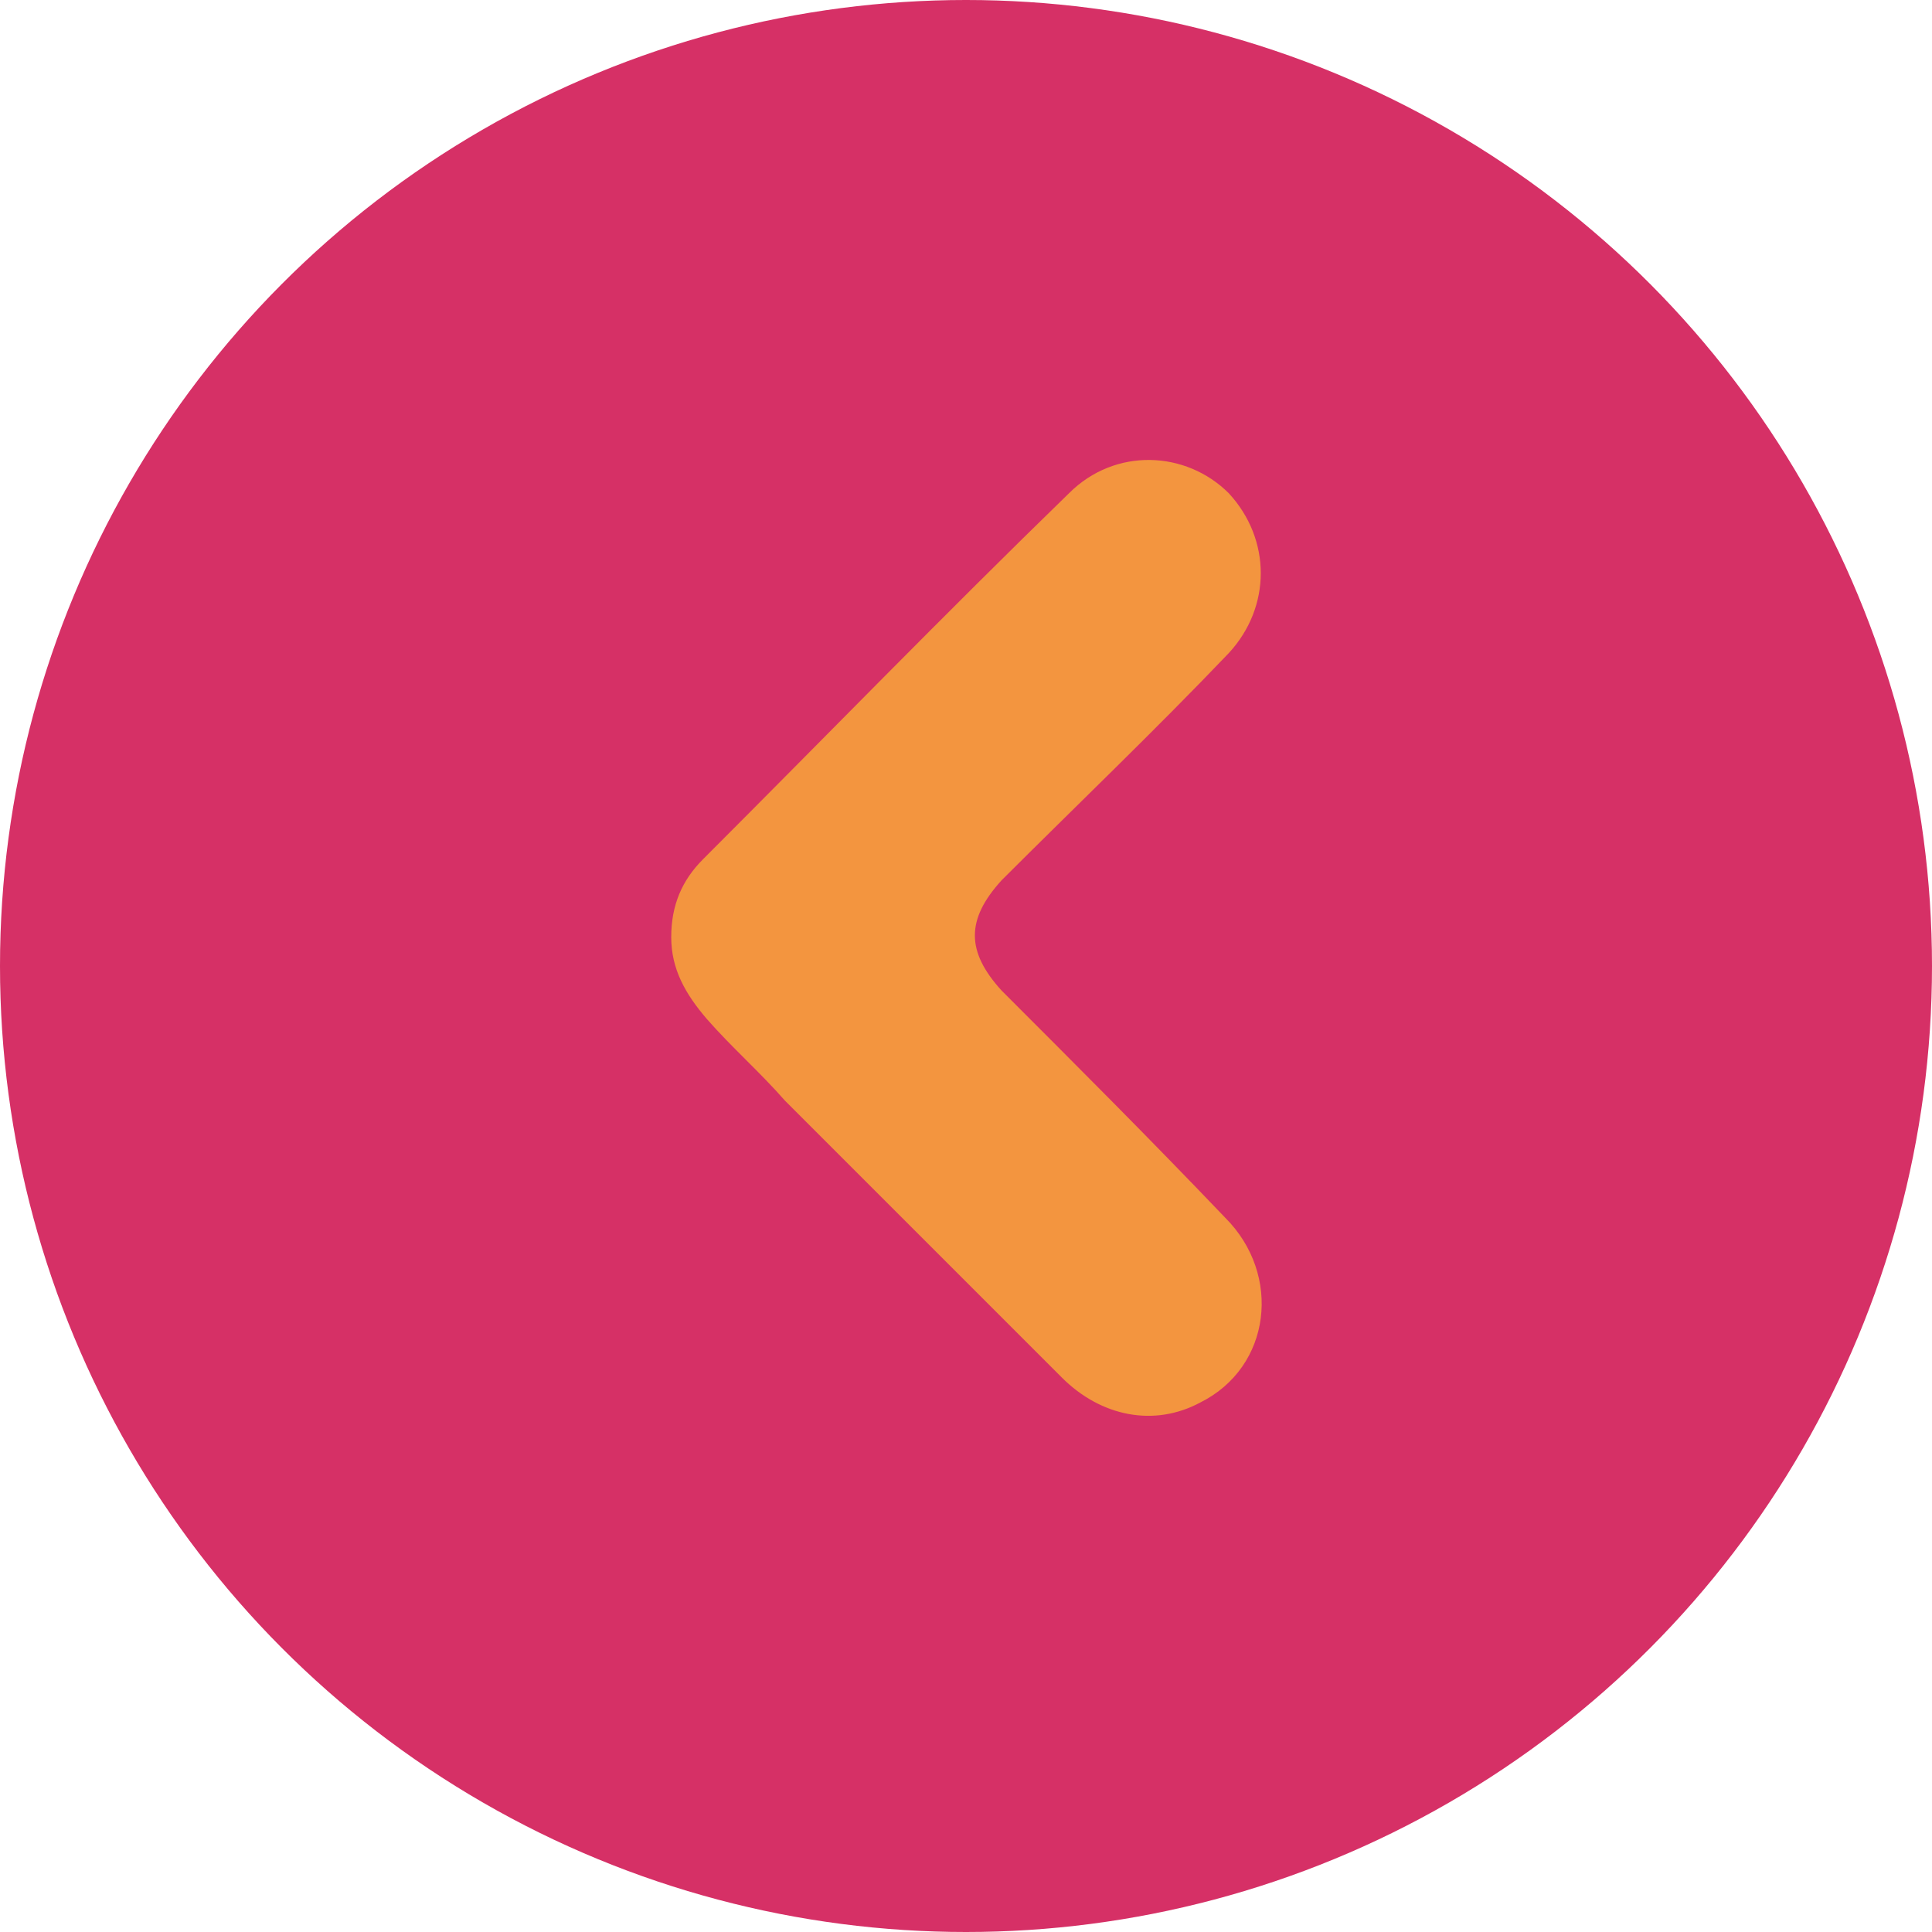
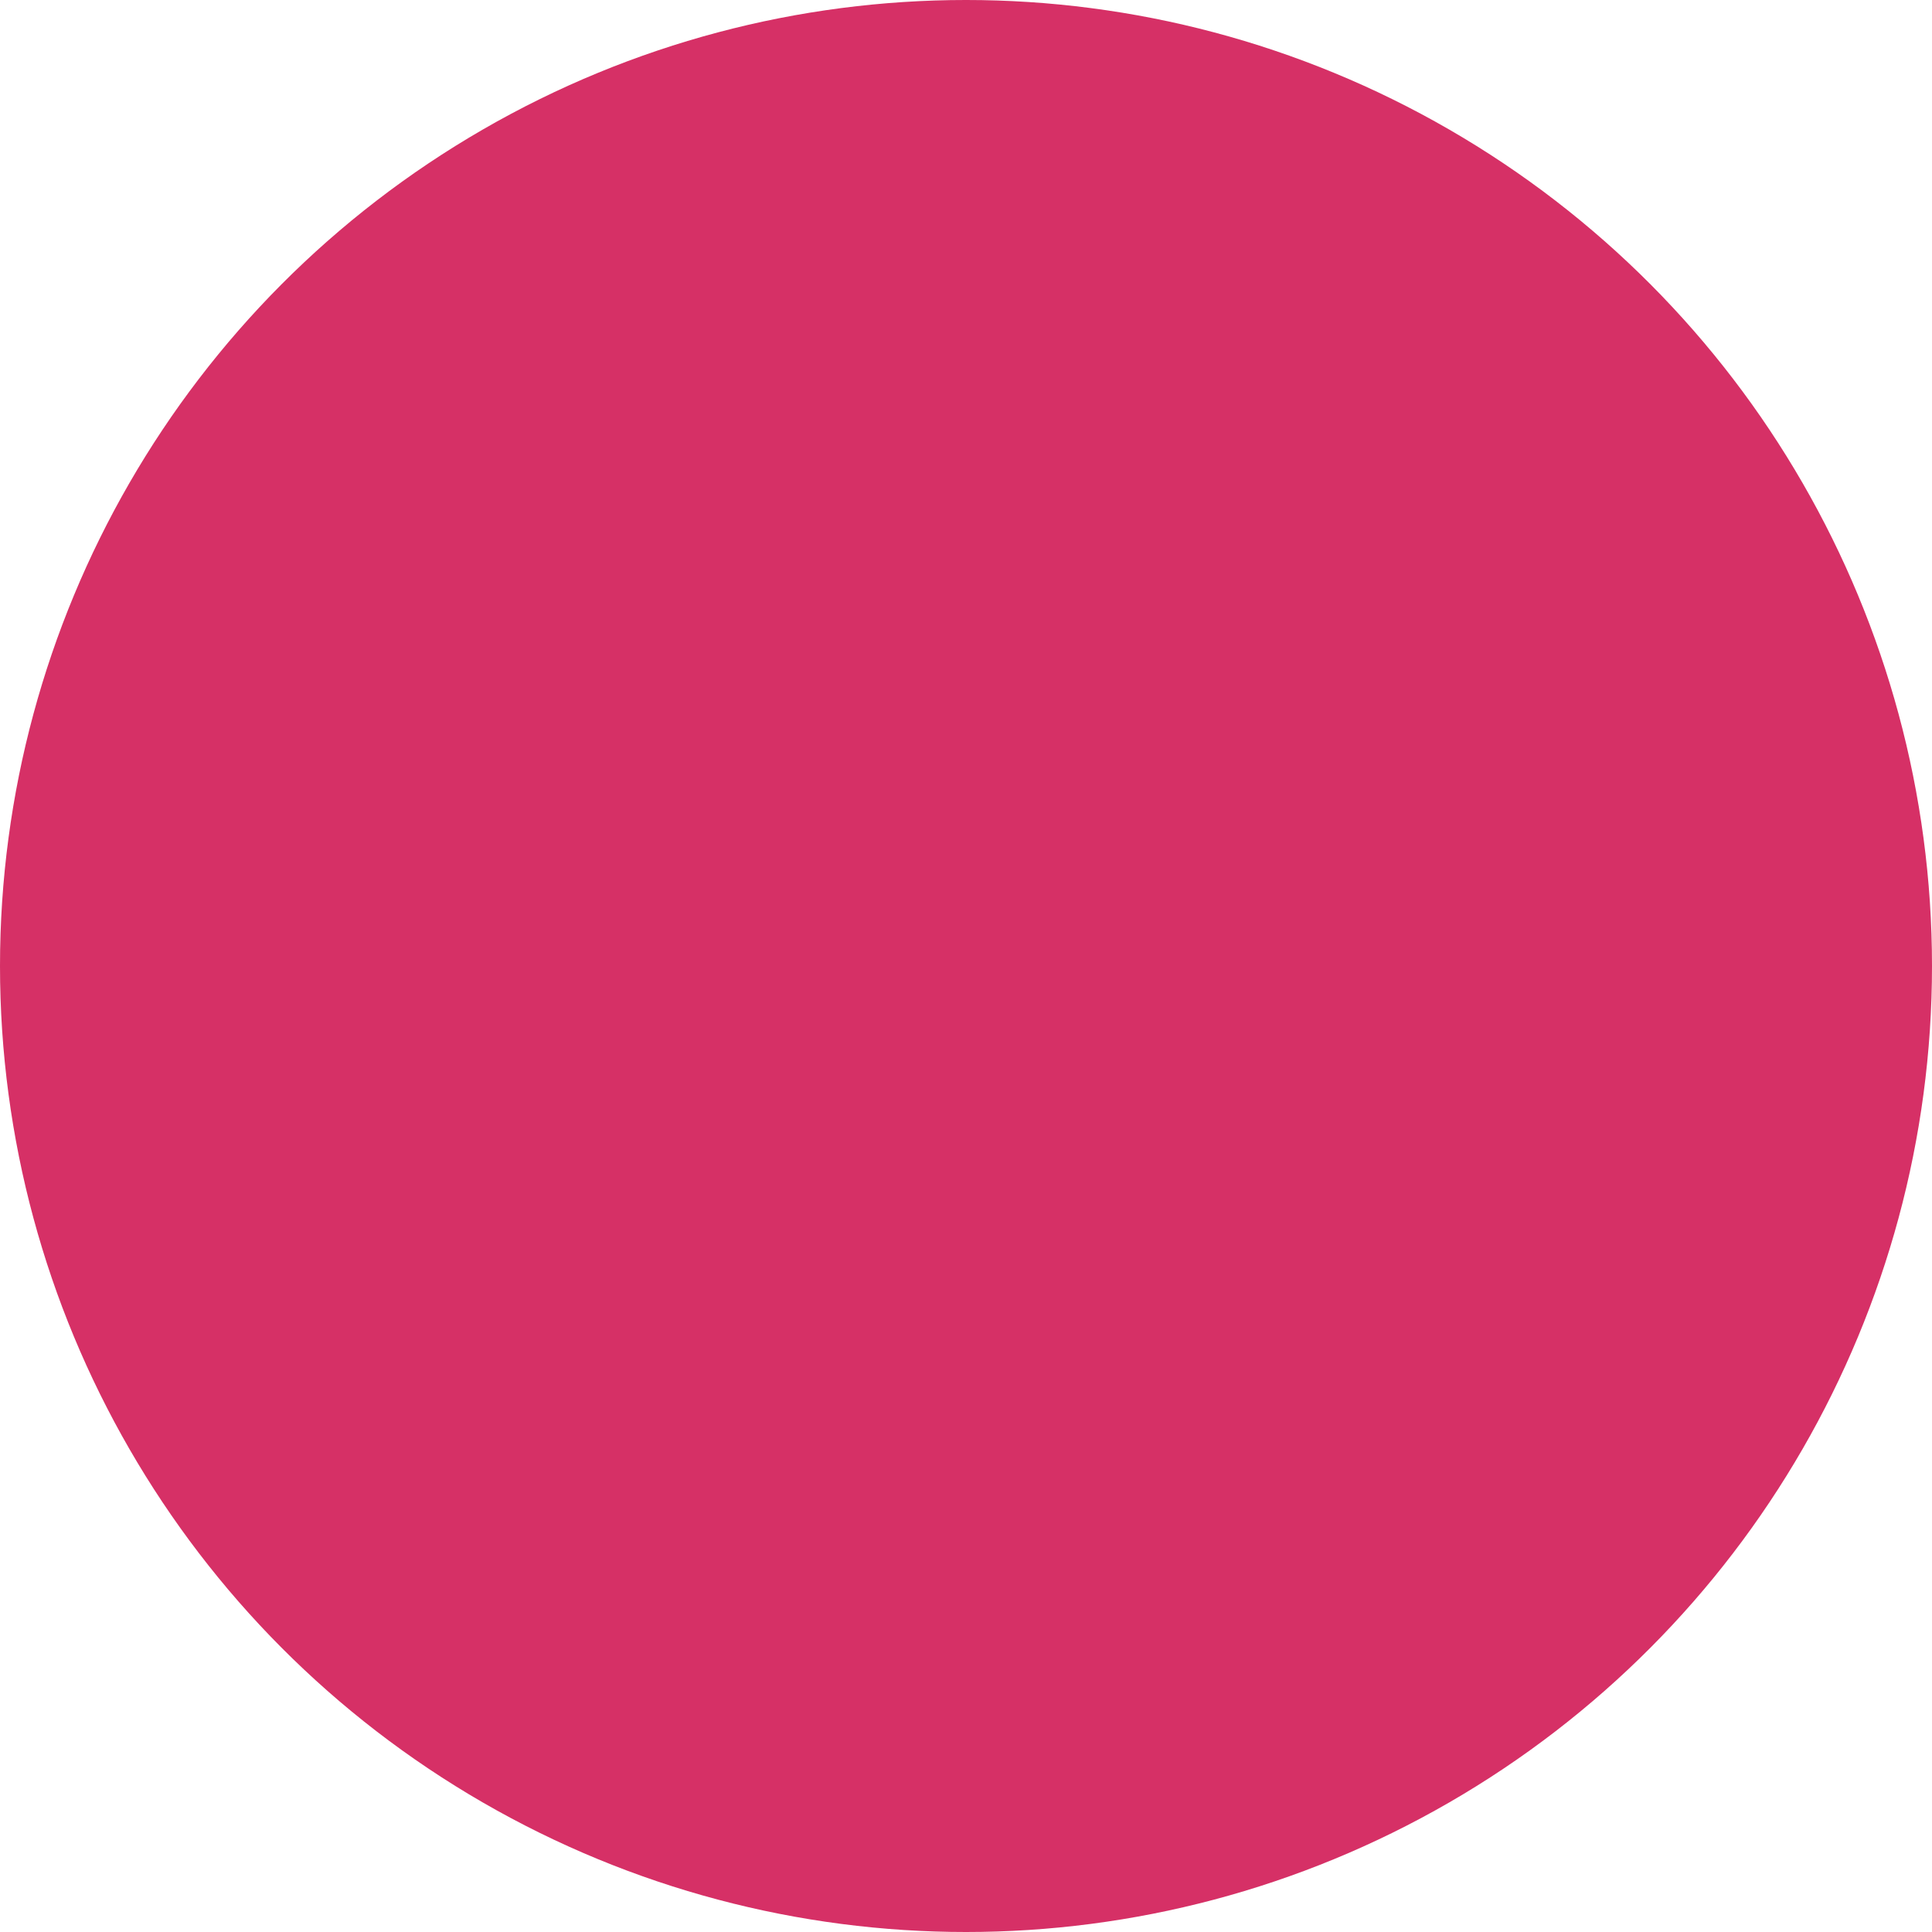
<svg xmlns="http://www.w3.org/2000/svg" viewBox="258.603 1332.682 54.4 54.4" width="54.4" height="54.4">
  <circle class="st0" cx="-420.4" cy="1944.111" r="27.2" style="fill: rgb(214, 48, 102);" transform="matrix(1, 0, 0, 1, 706.203, -584.229)" />
-   <path class="st2" d="M-428.7,1943.3c0-0.9,0.3-1.6,0.9-2.2c3.4-3.4,6.8-6.9,10.3-10.3c1.3-1.3,3.3-1.2,4.5,0c1.2,1.3,1.2,3.2,0,4.5&#10;&#09;&#09;c-2.1,2.2-4.3,4.3-6.4,6.4c-1,1.1-1,2,0,3.1c2.1,2.1,4.2,4.2,6.3,6.4c1.6,1.6,1.3,4.2-0.7,5.2c-1.3,0.7-2.8,0.4-3.9-0.7&#10;&#09;&#09;c-2.6-2.6-5.2-5.2-7.8-7.8c-0.7-0.8-1.5-1.5-2.2-2.3C-428.3,1944.9-428.7,1944.2-428.7,1943.3z" style="fill: rgb(243, 149, 63);" transform="matrix(1, 0, 0, 1, 706.203, -584.229)" />
</svg>